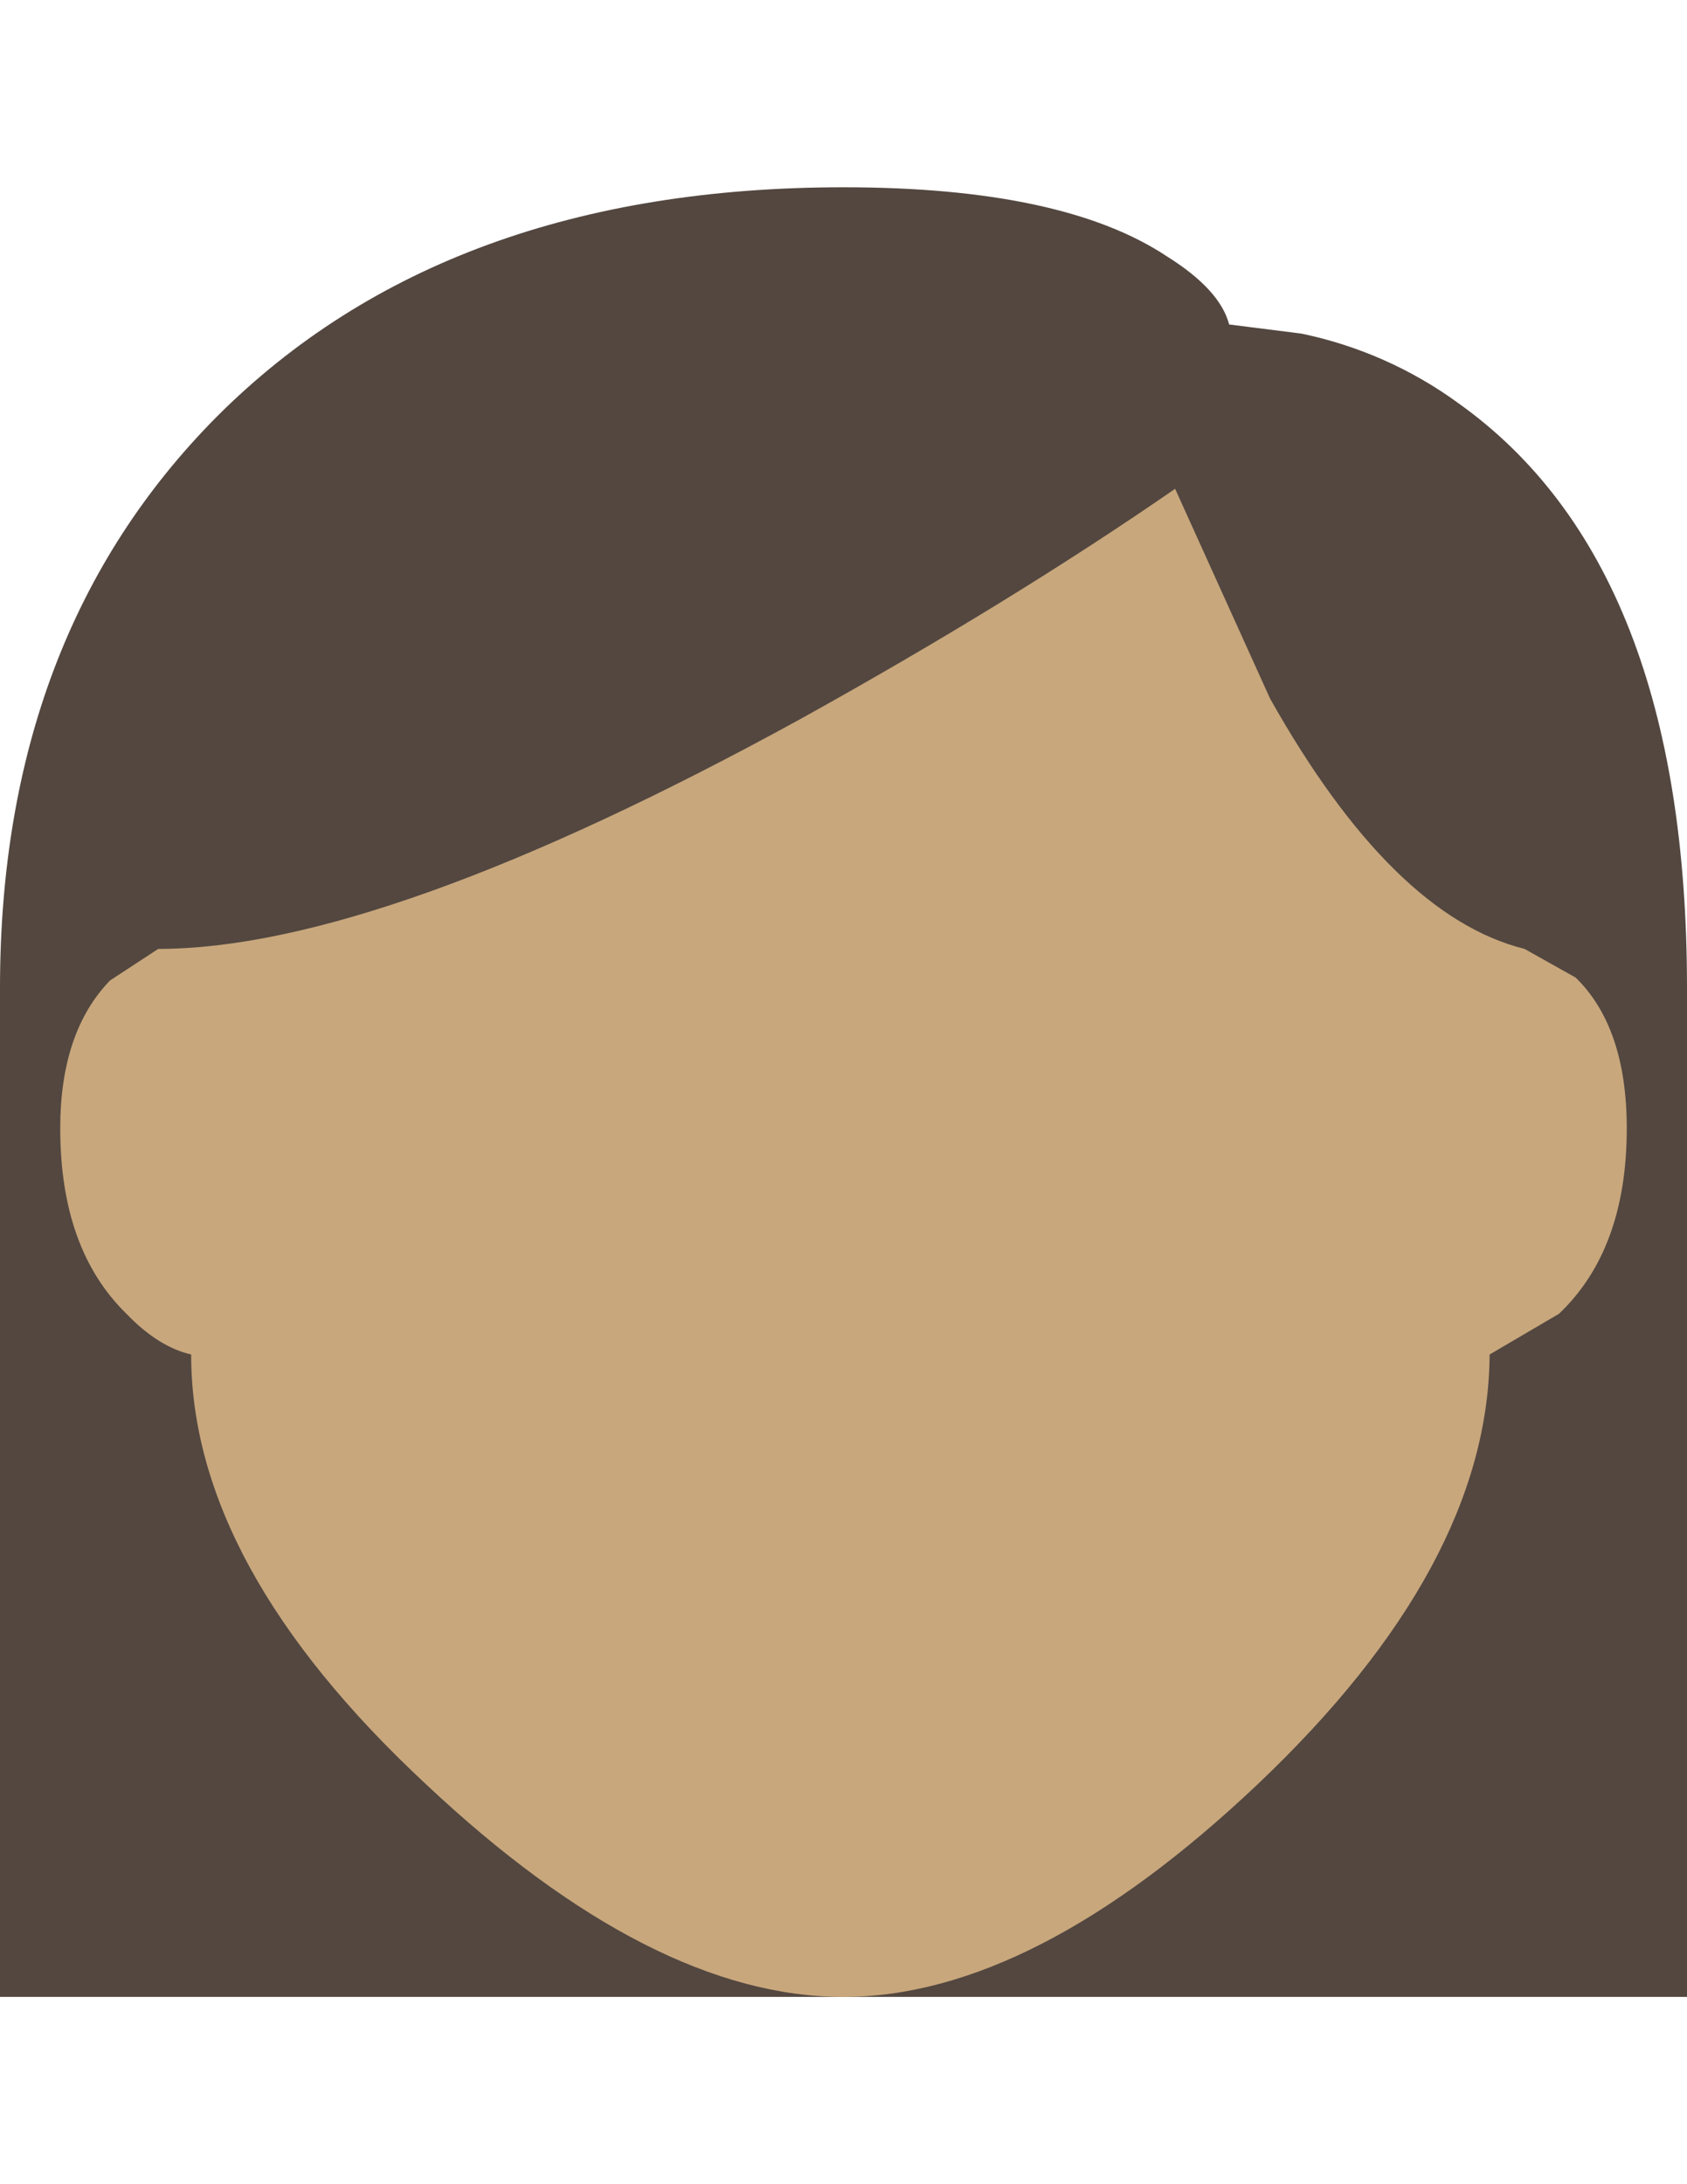
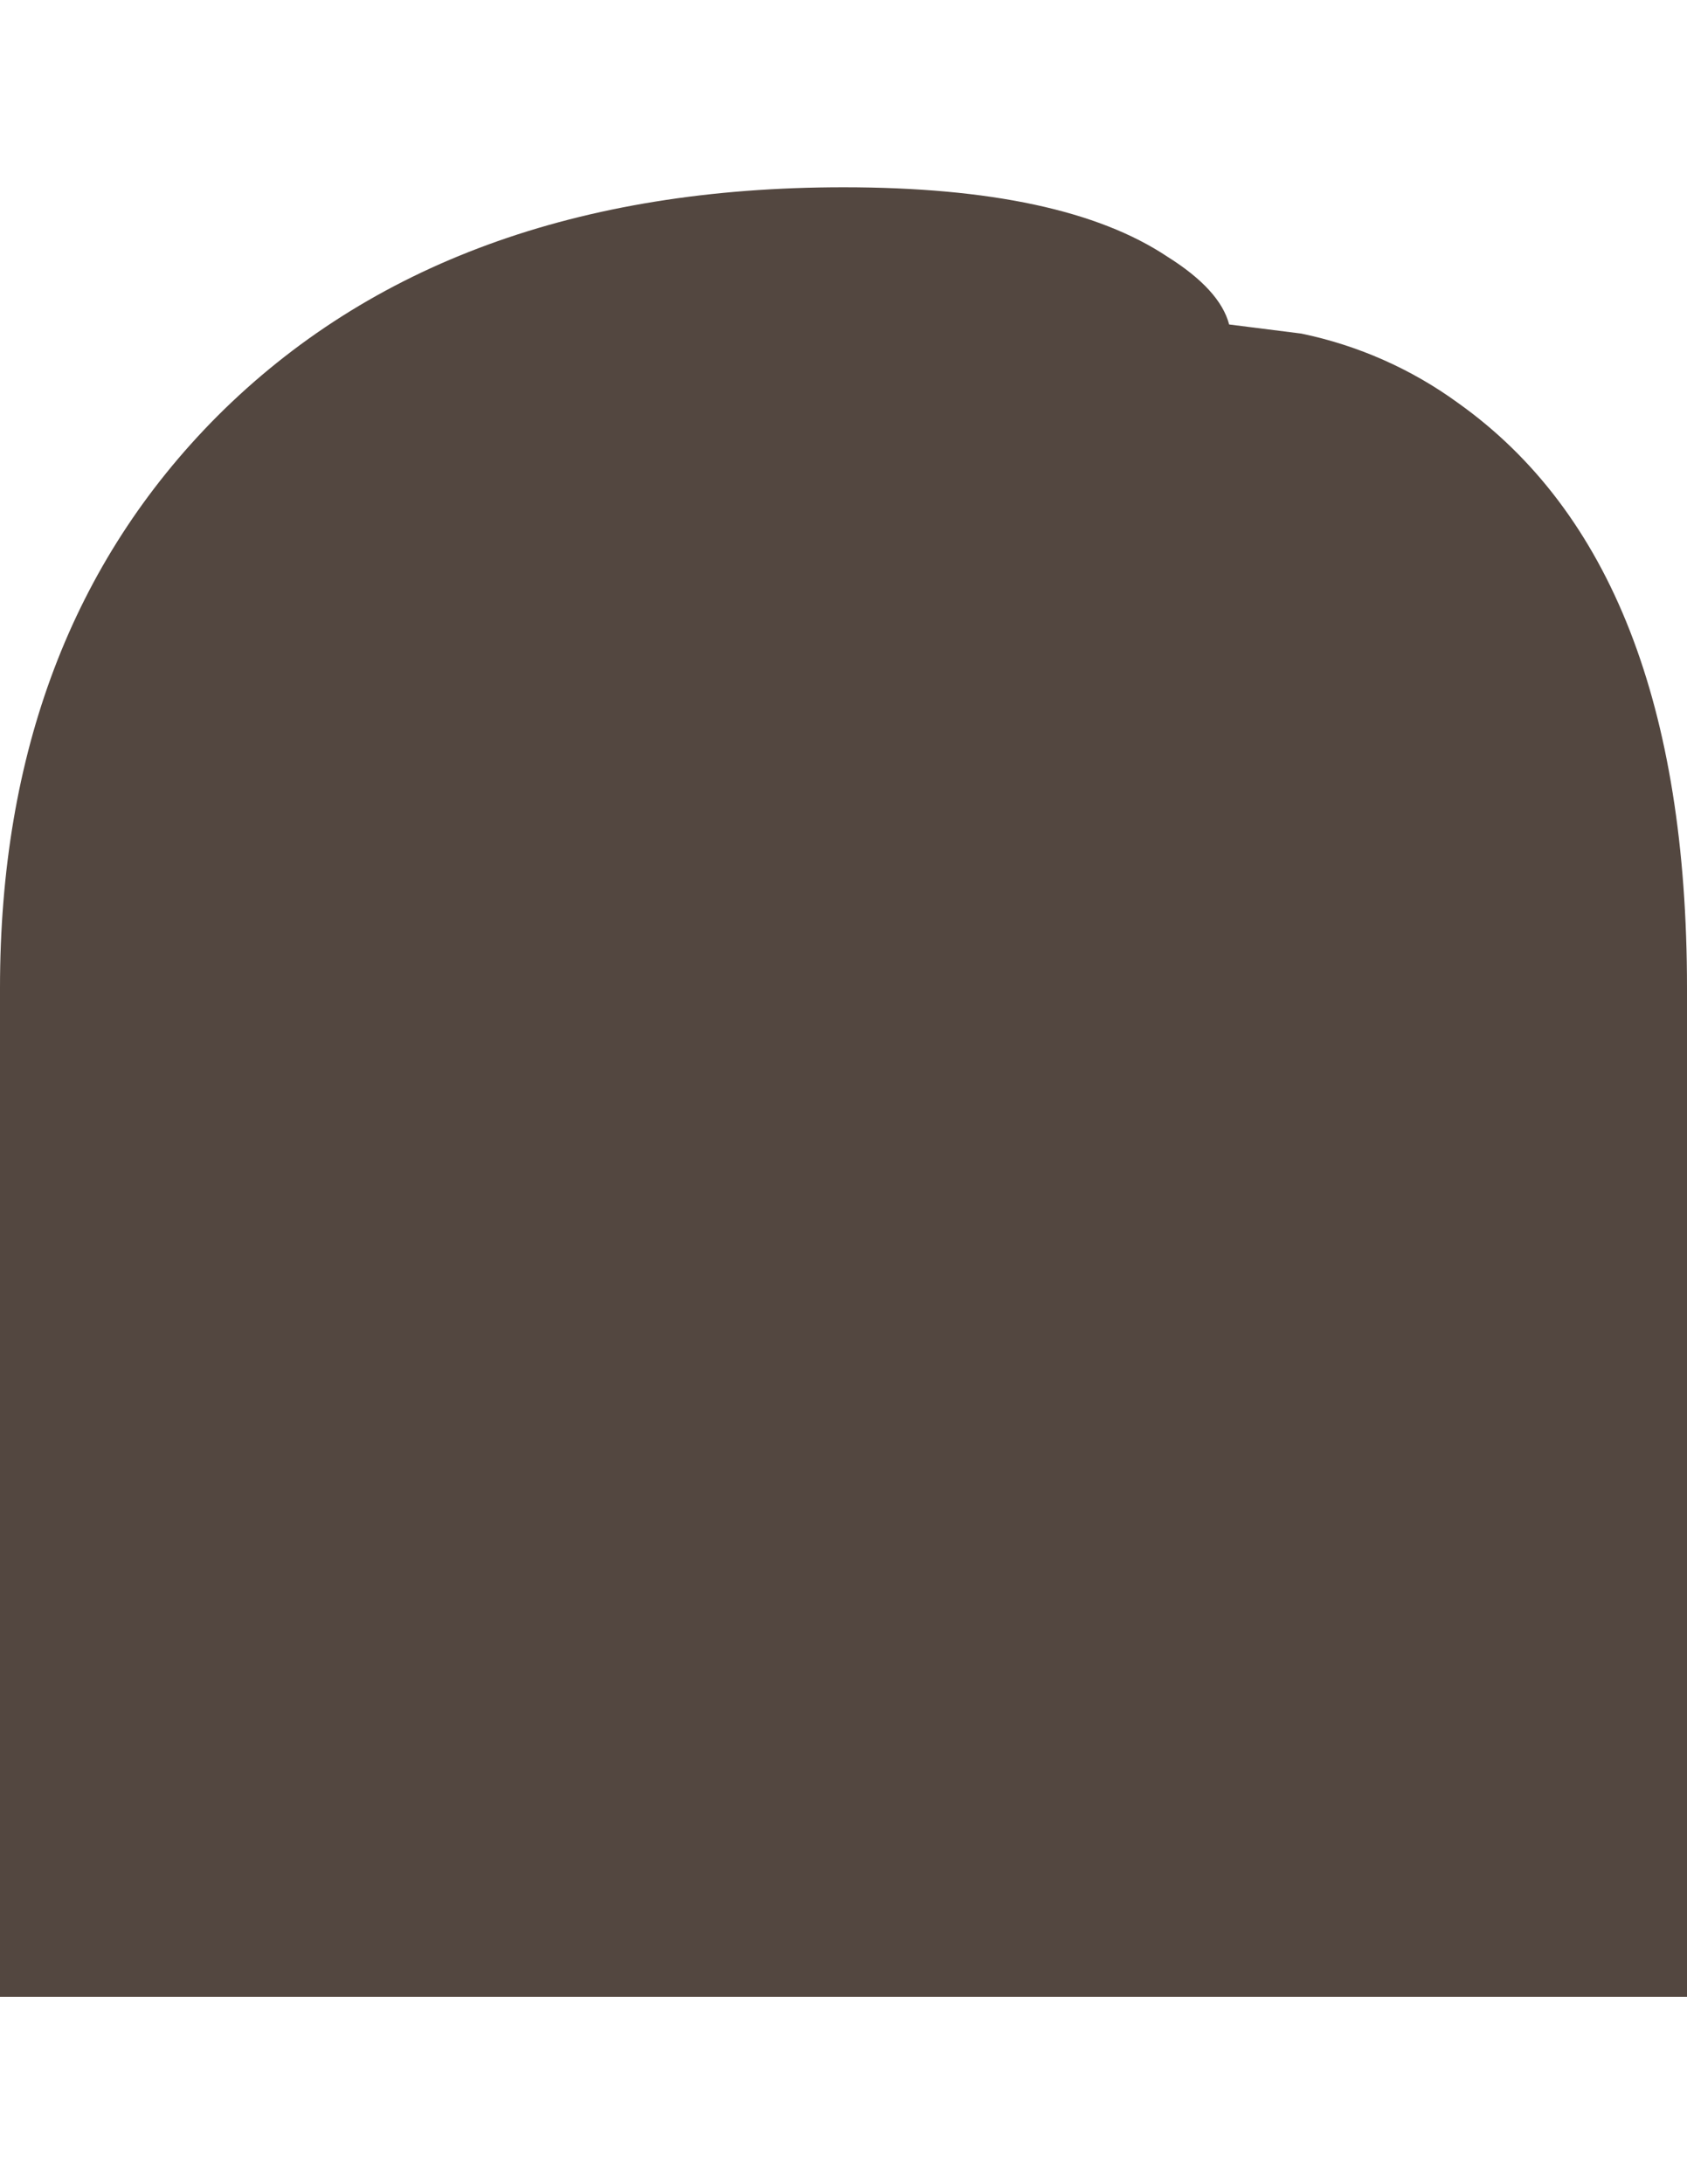
<svg xmlns="http://www.w3.org/2000/svg" version="1.0" id="Layer_1" x="0px" y="0px" width="612px" height="792px" viewBox="0 0 612 792" enable-background="new 0 0 612 792" xml:space="preserve">
  <title>emojibodies2_2</title>
  <g id="emojibody200Symbol_2_0_Layer0_0_MEMBER_0_FILL">
    <path fill="#534740" d="M445.897,117.657c-2.177-8.386-9.676-16.61-22.416-24.593C398.324,76.292,359.217,67.907,306,67.907   c-96.194,0-171.908,27.738-227.303,83.132C26.206,203.853,0,272.955,0,358.264v365.829h612V358.264   c0-102.081-27.657-172.795-83.051-212.144c-16.933-12.337-36.285-20.884-56.846-25.157L445.897,117.657z" />
  </g>
  <g id="emojibody200Symbol_2_0_Layer0_0_MEMBER_1_FILL">
-     <path fill="#C8A77C" d="M540.398,491.146l25.157-14.756c16.449-15.643,24.593-38.059,24.593-67.247   c0-24.432-6.209-42.655-18.545-54.669l-18.545-10.402c-32.092-7.983-62.813-38.3-92.324-90.792l-34.43-76.036   c-40.155,27.738-85.551,55.556-136.188,83.616c-101.194,55.475-178.843,83.213-232.705,83.213l-17.497,11.45   c-12.014,12.417-18.062,30.237-18.062,53.621c0,29.189,7.983,51.605,24.028,67.247c7.66,7.983,15.481,12.901,23.464,14.756   c0,51.04,28.383,102.968,85.228,155.862c54.669,51.363,105.145,77.085,151.347,77.085c45.88,0,96.033-25.722,150.299-77.085   C512.016,594.114,540.076,542.187,540.398,491.146z" />
-   </g>
+     </g>
</svg>